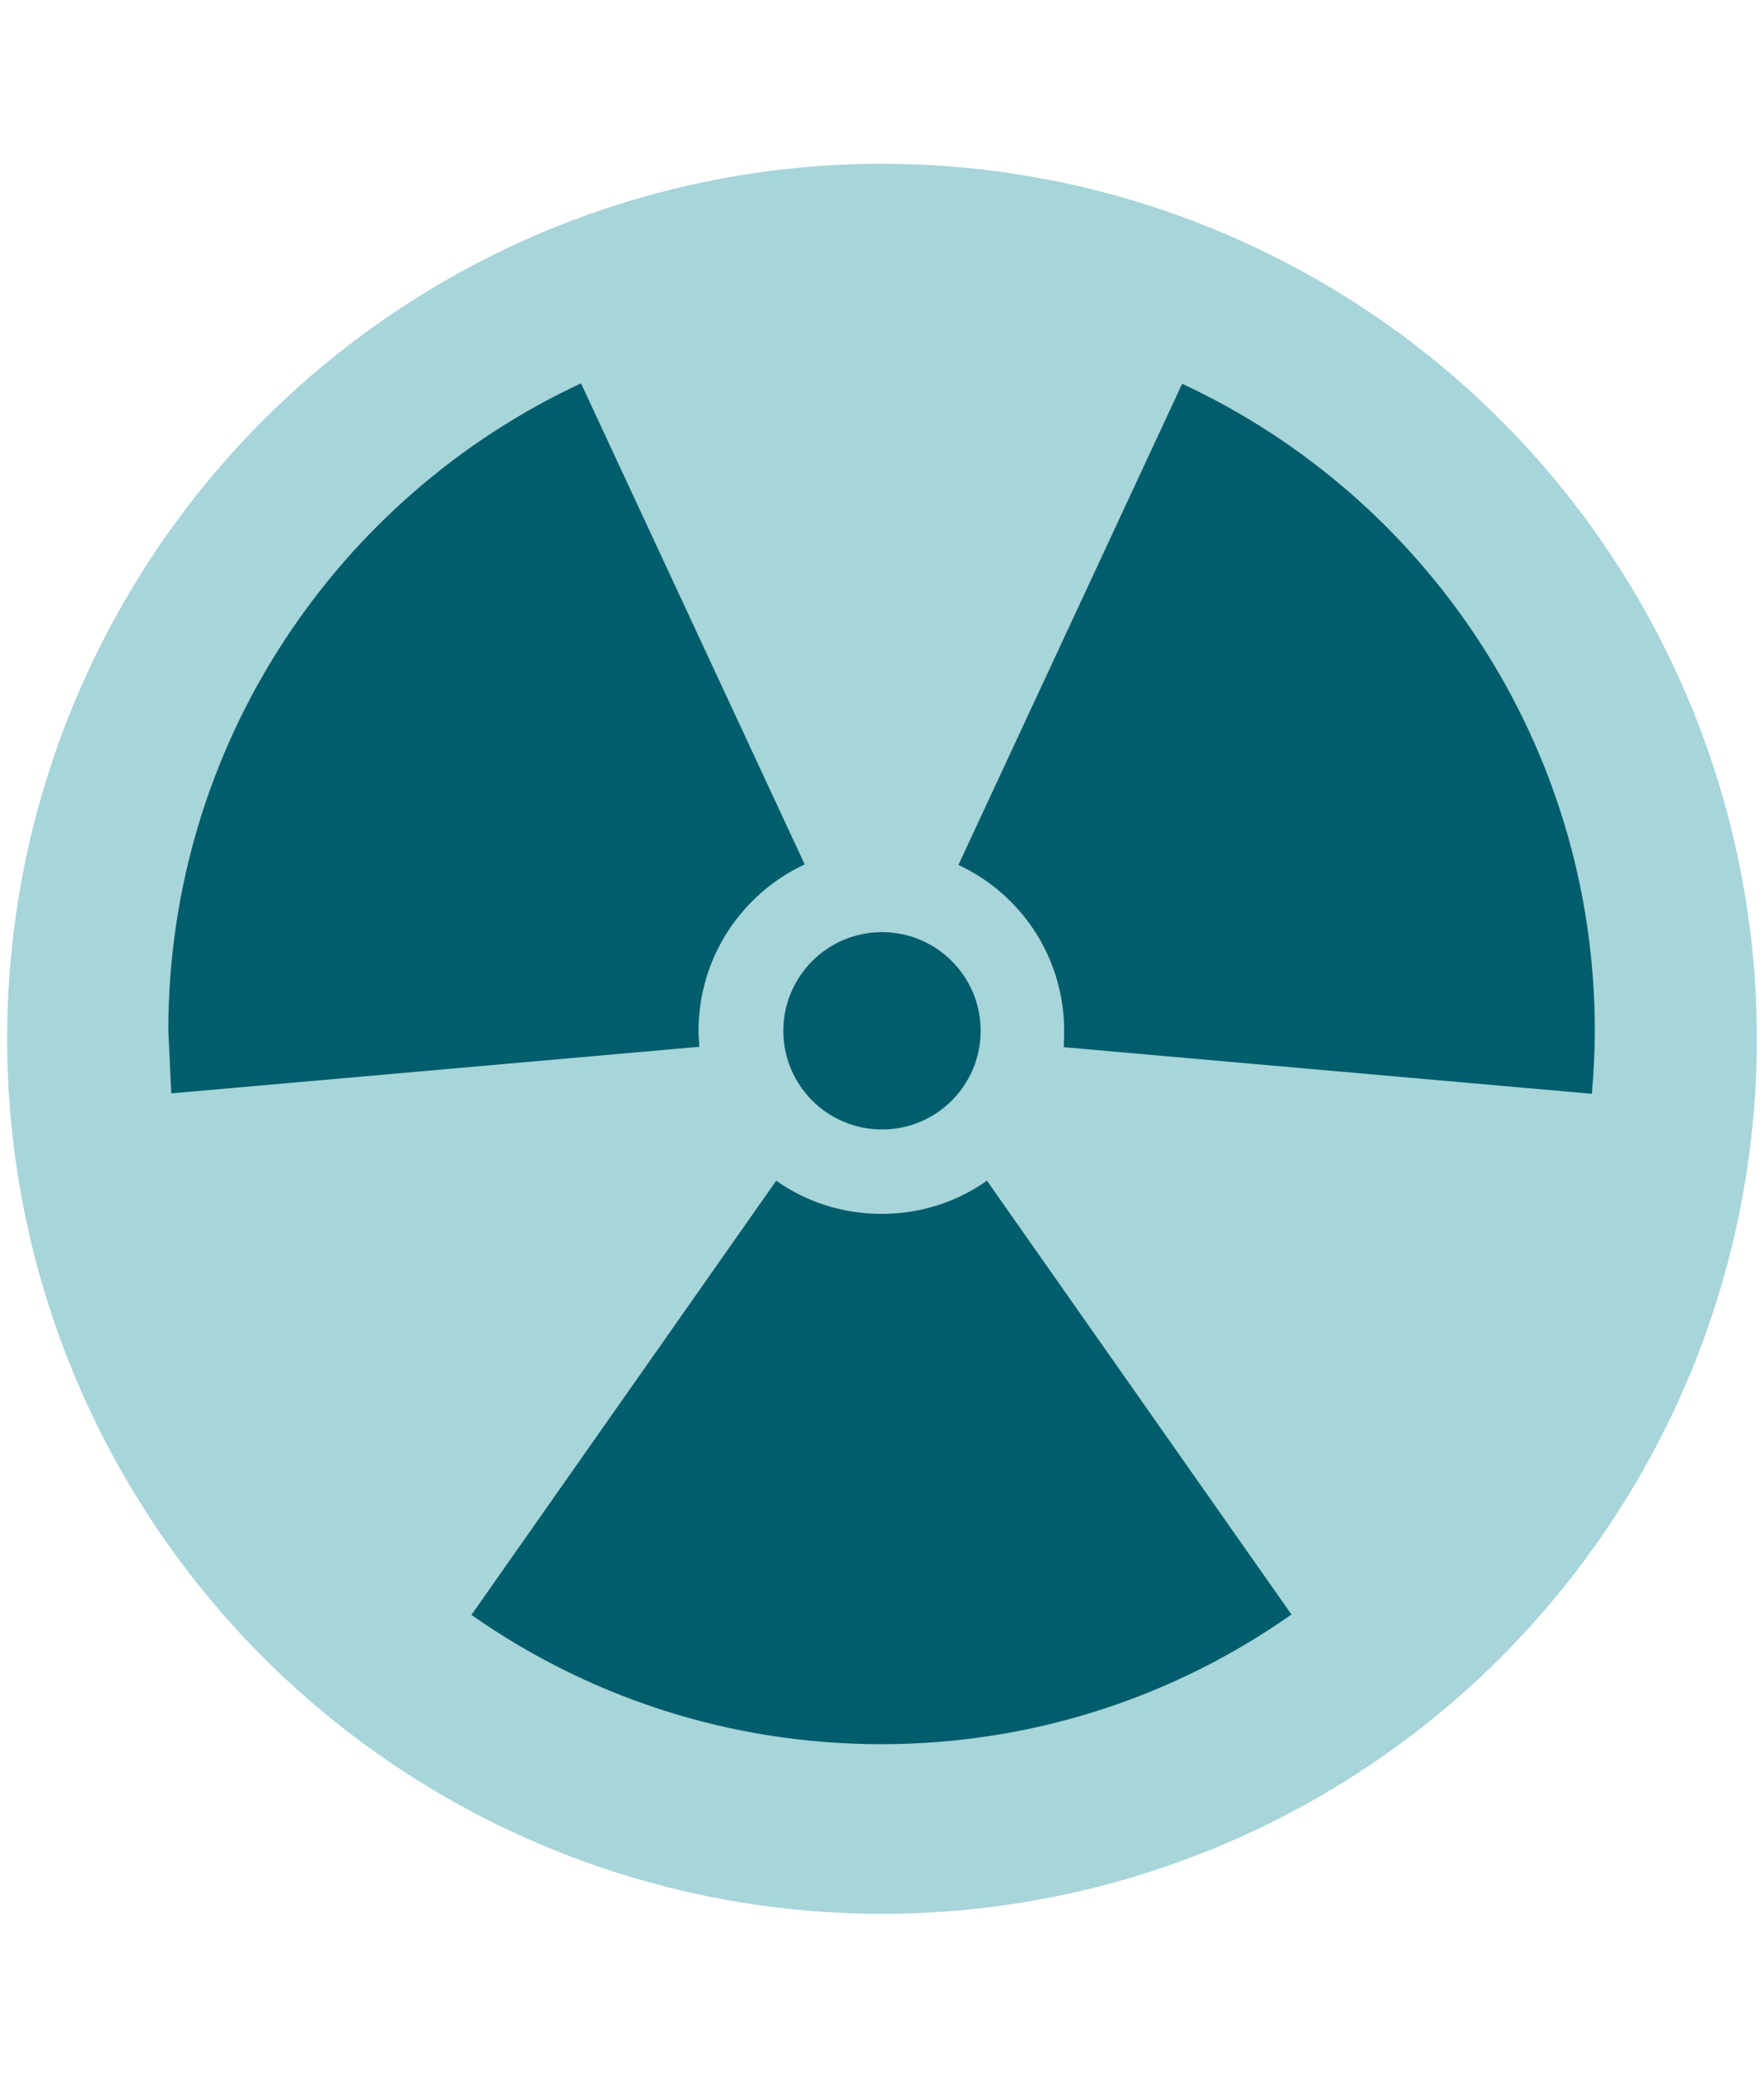
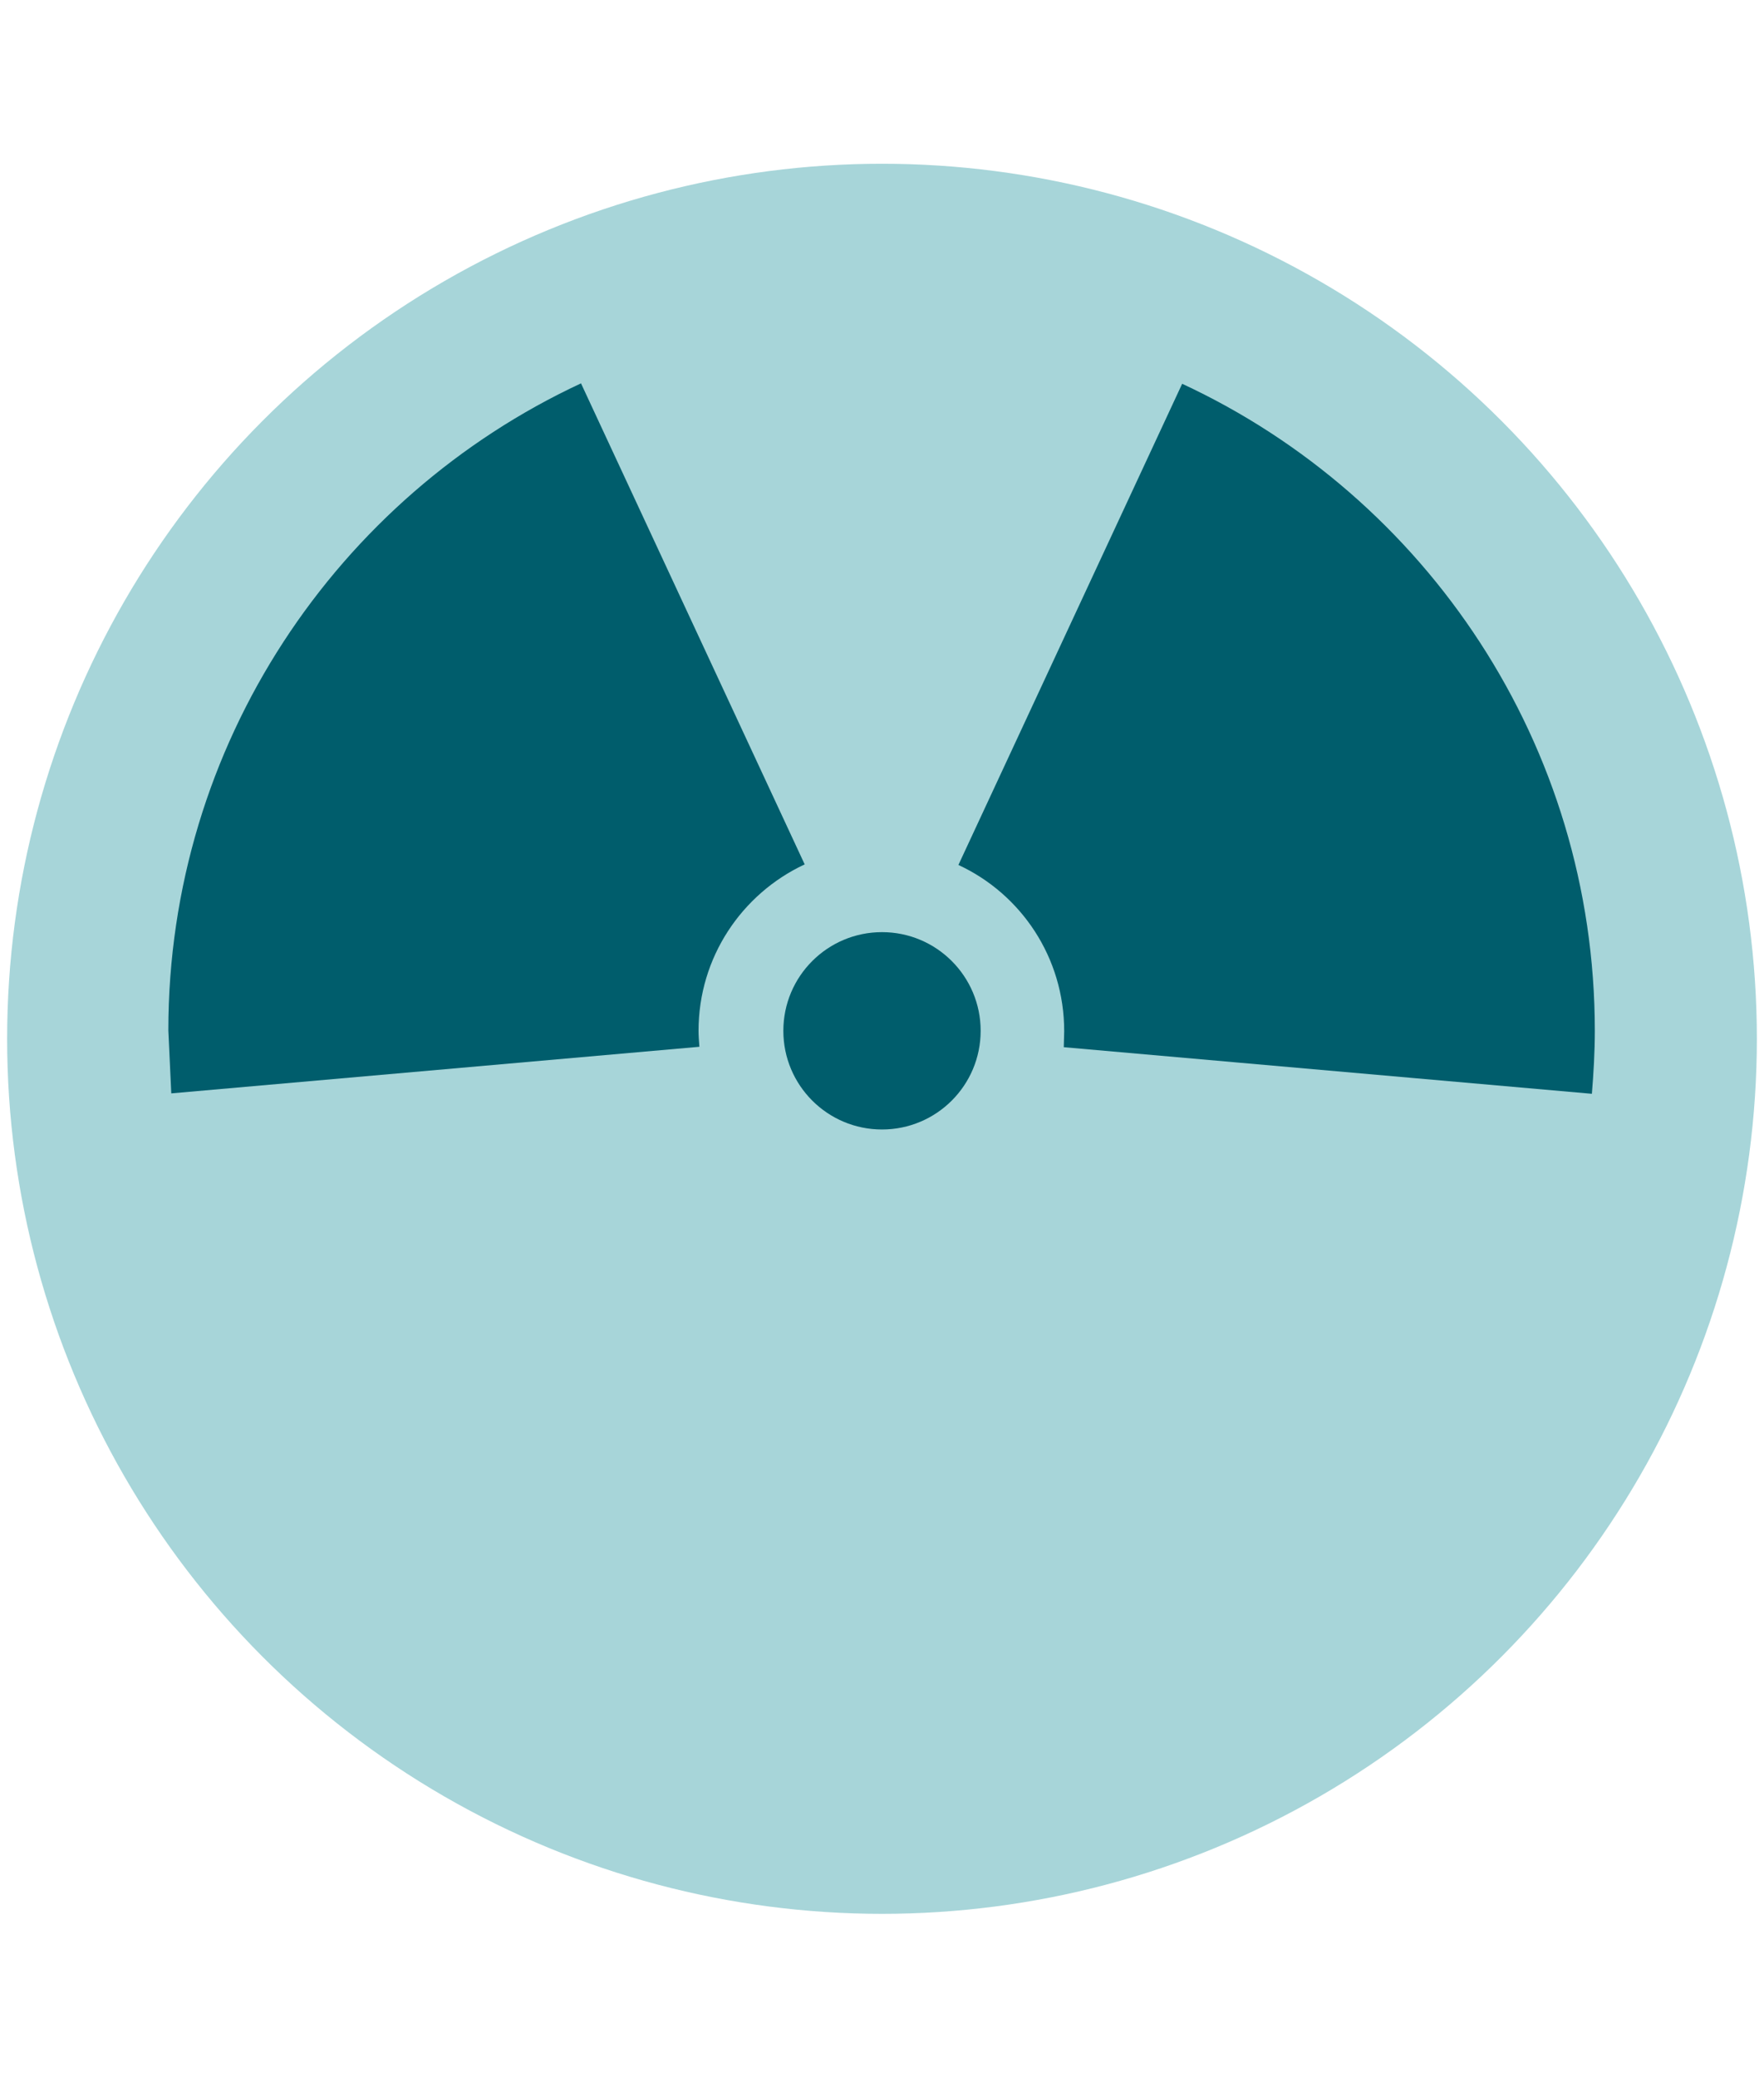
<svg xmlns="http://www.w3.org/2000/svg" viewBox="0 0 420.2 494.7">
  <defs>
    <style> .st0 { fill-rule: evenodd; } .st0, .st1, .st2 { fill: #1e939d; } .st3 { fill: #a7d5d9; } .st4 { fill: #ed807d; } .st5 { fill: #201f25; } .st6 { fill: #fff; } .st7 { fill: #824217; } .st1 { stroke: #005d6c; } .st1, .st8 { stroke-miterlimit: 10; stroke-width: 6px; } .st9 { fill: #005d6c; } .st8 { fill: none; stroke: #1e939d; } .st10 { display: none; } .st11 { fill: #f4ebc6; } .st12 { fill: #642c06; } </style>
  </defs>
  <g id="Calque_2" class="st10">
    <rect class="st9" x="-61" y="-6.4" width="578.3" height="515.5" />
  </g>
  <g id="Calque_1">
    <g id="Calque_8">
      <g>
        <circle class="st3" cx="210.1" cy="247.4" r="208.4" />
        <g>
-           <path class="st9" d="M307.7,384.6l-72.6-103.4c-7.1,5-15.7,7.9-25.1,7.9s-18-2.9-25.1-7.9l-72.6,103.4c27.6,19.4,61.3,30.8,97.6,30.8s70-11.4,97.6-30.8h.2Z" />
          <path class="st9" d="M40.8,260.4l125.8-11.1c-.1-1.3-.2-2.6-.2-3.8,0-17.5,10.3-32.6,25.2-39.6h.1l-53.3-114.6c-58,27-98.3,85.9-98.3,154.1" />
          <path class="st9" d="M253.4,249.4l125.8,11.1c.4-4.9.7-9.9.7-15h0c0-68.2-40.2-127.1-98.3-154.1l-53.3,114.6c14.9,6.9,25.2,22,25.2,39.6" />
          <circle class="st9" cx="210.1" cy="245.5" r="23.5" />
        </g>
      </g>
    </g>
    <g id="Calque_21" data-name="Calque_2" class="st10">
      <path class="st5" d="M363.8,199.7c17.8-7-6.2-29.3-11.8-35.3,19.1-2.7-2.5-27.3-13.2-28.5,16.8-9.9,11.4-37.6-10.3-35.2,7.2-3.4,13-15.1,7.7-23.2-5.6-8.4-20.7-6.2-29.3-4.6,5.8-19.5-1.7-29.9-22-24.6,5.7-20-7.3-21.4-20.9-15,4.4-21-21.1-6-23.7,5.6,2.3-19.1-16.4-12.6-23.2-2.6.4-17.9-18.7-18.2-26.4-5.9-4.4-20.8-24.4-6.9-25.7,7.4-9.1-17.3-33.6-6.3-36.7,10.2-13.7-13.3-28.8,3.5-23.7,19-16.4.4-31.7,11.9-17.6,29.7-9.8-.2-17-2.5-21.5,5.7-3.1,5.6.7,19.6,2.8,24.8-22-2.5-25.4,16.4-11.6,29.3-31.5-.2-8.6,18.2-6,33.8-10.6.4-8.7,7.9-6,14.8,4.2,10.9,11.8,10,11,19.6-.4,5.2-10.2,8.4-4.5,18.7,3.1,5.5,9.7,8.6,14.3,11.4-9.4,4.9-9.2,17.2-1.4,23.6,6.4,5.2,17.3,3,24.9,3.5-17.1,20.1,15.6,23.5,27.5,22-1.1,5.4-.6,10.4.8,15.7,9.9.4,18.4.4,27.6-3.6-12.3,26.9,31.9,3,38.3.9l47,7.3c5,4.9,27.3,11.9,26.8-4.3,3.5,7.8,7.8,16,18.4,14.6,7.9-1.1,11.7-4.3,7.6-12.7,12.1,8.1,49.6,3.5,39.9-17.8,20.1-.8,40.2-3.6,26.8-28,18.2,3.6,13.9-30.7,6.9-39.7,21.3,0,15-23.5,7.4-36.7h-.2Z" />
      <path class="st12" d="M290.5,256.5s22.5,3.3,25.7-28.8-18.8-30.3-25.3-24.4l-.3,53.3h-.1Z" />
      <path class="st12" d="M131.2,256.1s-22,5.7-28.7-25.8c-6.7-31.6,15.3-32.2,22.5-27.1l6.2,52.9Z" />
      <path class="st12" d="M248,292.8h-79.9c6.4,20.4,8.8,64-7.1,77.1,0,0,4.6,36.7,47,47.7,42.4-11,47-47.7,47-47.7-15.9-13.1-13.5-56.7-7.1-77.1h.1Z" />
      <path class="st7" d="M302.3,211.9c0,65.8-53.5,128-93.5,128s-93.5-62.2-93.5-128,30.9-119.1,93.5-119.1,93.5,53.3,93.5,119.1Z" />
      <path class="st12" d="M380,475c-4.9-96.5-125.9-105-125.9-105-8.4,30.3-40.4,33.3-44.9,33.5-4.4-.3-39.5-3.2-47.9-33.5,0,0-113.4,14.8-117.2,105h335.9Z" />
      <path class="st6" d="M174.3,282.9s33.1,31.6,70.7-1.5l-70.7,1.5Z" />
      <path class="st4" d="M174.3,282.9s27.1,25.6,72.2,0c0,0-7.5,25.6-34.6,25.6s-37.6-25.6-37.6-25.6h0Z" />
      <path class="st4" d="M245,281.4c-13,.5-22.9-17-34.6-5.2-11.7-11.8-21.6,5.7-34.6,5.2l-1.5,1.5c5.2,6,24.9,2.3,33.7,1.5.8,0,1.6-.1,2.4-.2.8,0,1.6.1,2.4.2,8.8.8,28.5,4.5,33.7-1.5l-1.5-1.5h0Z" />
      <path class="st5" d="M310.8,159.5c-2.8-11.5-11-26.9-16.9-37.1-10.5-18-28.9-39.5-50.7-42.7-148.7-22-129.6,110.3-129.6,110.3,1.6,11.5,24,7.3,23.8-5.7,19.3,11.5,21.6-8.1,21.7-22.4,7.6,13.4,16.9-2.7,16.4-14,7.2,10.9,20.1,3.8,26.3-4.3,0,7.6-2.8,20.8,3.9,26.3,7.9,6.5,16.7-1,18-6.5-3.1,21.4,25.1,24.9,28,3.6-2.1,13.4,23.9,23.4,22,7.3,1.9,11.2,24.2,15.5,20.5,0,10.9,14.8,19.5-3.1,16.7-14.7h-.1Z" />
      <path class="st11" d="M62.2,419.1c-11.8,14.3-20.1,32.5-21,55.8h341.8c-1.2-23.4-9.2-41.6-20.7-55.8,0,0-83.8,25.2-148.5,26.4-74.9,1.5-151.6-26.4-151.6-26.4h0Z" />
      <path class="st6" d="M65.1,433s149.8,63.2,292.3,2.9l10.3,10.3s-123.4,64.6-311.4,0l8.8-13.2h0Z" />
    </g>
    <g id="Calque_4" class="st10">
      <path class="st0" d="M280.4,336.7c-3.9-1.9-7.8-4.4-12.2-6.3-16,15.1-35.5,25.8-57.4,25.8s-42.3-10.7-58.8-25.8h0c-4.9,2.4-9.7,4.9-14.6,7.3l-11.7,5.8c-.3.2-.7.3-1,.5C44.7,380.4,4.2,366.4,4.2,487.5h411.8c0-118.6-41.8-105.5-124-145.4M284.2,175.8s-9.7-11.1-9.2-22.7c0,0-63.2,33.4-87,33,0,0,44.2-20.9,51-37.4-21.4,15.1-66.6,37.9-80.7,36.5,0,0,19.5-11.2,22.8-20.9-48.1,11.2-45.1,27.9-47.5,64.8,0,0-9.4-20.1-12.8-29.8-19.9-68.1,28.2-121.5,94.3-122.5,79.2,2.4,117.2,55.9,89.9,126.9-4.9,12.6-13.8,29.3-13.8,29.3,2-27.7,4.1-30.3-7.1-57h0v-.2Z" />
      <path class="st9" d="M311.4,440.6h56.8v32.1c0,4.3-3.5,7.8-7.8,7.8h-49.1c-4.3,0-7.8-3.5-7.8-7.8v-24.3c0-4.3,3.5-7.8,7.8-7.8h.1Z" />
      <path class="st0" d="M137.9,180.8s24.4,9.4,51.8,5.2,57.7-35.8,57.7-35.8v-20.8s-29.3,2.7-29.3,3.7-80.3,47.7-80.3,47.7h.1Z" />
      <path class="st0" d="M239.6,79.2s-14.3-7.9-31.2-5.1-20.2-4.1-20.2-4.1c0,0,.5,11,7.9,10.5s43.5-1.3,43.5-1.3h0Z" />
      <path class="st0" d="M238.1,89.9s15.5-5.4,31.6.2,20.6-.6,20.6-.6c0,0-2.3,10.7-9.6,9s-42.6-8.5-42.6-8.5h0Z" />
      <path class="st0" d="M122.1,152.5s-7.8,14.4-4.8,31.2-3.9,20.2-3.9,20.2c0,0,11-.6,10.4-8s-1.7-43.4-1.7-43.4Z" />
      <g>
        <ellipse class="st8" cx="177.5" cy="228" rx="25.3" ry="22.4" />
        <ellipse class="st8" cx="250.5" cy="226.7" rx="25.3" ry="22.4" />
        <path class="st8" d="M202.5,224.7s13.8-5.4,22.8,0" />
      </g>
    </g>
    <g id="Calque_3" class="st10">
      <path class="st2" d="M-57,295.6c-6.7,0-13.5-.2-20.3-.2h-11.4c-3.9,0-6.2-.8-9.6-2.1-.4-.3-.8-.6-1.2-.8,1.7,1.7,2.4,3.8,4,5.5,2.3,2.3,5,4.3,7.8,6.1,6.5,4.1,13.3,5.9,21.4,5.7,5.4-.1,10.9-1.2,15.3-3.8,3-1.8,5.5-4.1,7.8-6.5,1.1-1.1,2.1-2.3,3-3.6.5-.7,1.1-2.7,1.8-3.1-5.1,3.3-12.6,2.8-18.7,2.8h0Z" />
      <path class="st2" d="M-37.8,292.2c-3.4,1.3-8.9-.9-12.4-1.7-6.7-1.4-14.2-5.5-18.4,2.5.5-1-3.4-3.8-4-4.2-2-1-4.2-.9-6.3-.6-6.6,1.2-14.8,5.7-21.5,3.6.7.2,1.9,2.2,2.5,2.7,1,.9,2.1,1.6,3.3,2.1,8.5,4.2,18.7,1.4,27.8,2,9,.5,19.6,2.5,27.2-3.8.6-.5,1.4-1.7,2.1-2.4,0,0,0-.2-.2-.2h0Z" />
      <g>
        <g>
          <path class="st2" d="M414,449.6c-2.6-122.2-134.2-132.9-134.2-132.9-8.8,37.3-41.4,50.5-46.1,50.8-4.6-.3-41.7-13.5-50.5-50.8,0,0-120.6,18.6-122,132.9h352.9,0Z" />
          <g>
-             <path class="st2" d="M162.5,211.3s85.7,3.4,117-64.3c0,0-7.4,43.6,32.5,66.7,0,0,39.9-126.3-76.8-122.7-114.2,3.5-72.7,120.3-72.7,120.3Z" />
            <path class="st2" d="M247.6,46.1c-15.8-4-36.9,3.2-43.1,19.3-5.9,15.3-1.2,32.8,14.9,37.4l46.2-.9c13.7-20.2,8.4-49.1-18.1-55.8h.1Z" />
          </g>
          <g>
            <path class="st8" d="M269.6,201.9c20.4-1.9,23.3,8.7,22.7,19.4-.9,14.3-10.5,19.7-22.7,19.7s-22.1-8.7-22.1-19.5,9.9-18.4,22.1-19.5h0Z" />
            <path class="st8" d="M227.7,219.7s12.1-4.7,19.9,0" />
            <path class="st8" d="M228.3,221.4c0,10.8-9.9,19.5-22.1,19.5s-21.8-5.4-22.7-19.7c-.7-10.8,2.2-21.4,22.7-19.4,12.1,1.2,22.1,8.7,22.1,19.5h0Z" />
          </g>
          <path class="st9" d="M316.3,402.1h49.6v28c0,3.8-3,6.8-6.8,6.8h-42.8c-3.8,0-6.8-3-6.8-6.8v-21.2c0-3.8,3-6.8,6.8-6.8h0Z" />
        </g>
        <rect class="st1" x="6.2" y="263.3" width="278.2" height="173.6" rx="20.9" ry="20.9" />
        <path class="st1" d="M94.8,449.6c0-8.2,22.6-14.8,50.6-14.8s50.6,6.6,50.6,14.8" />
      </g>
    </g>
  </g>
</svg>